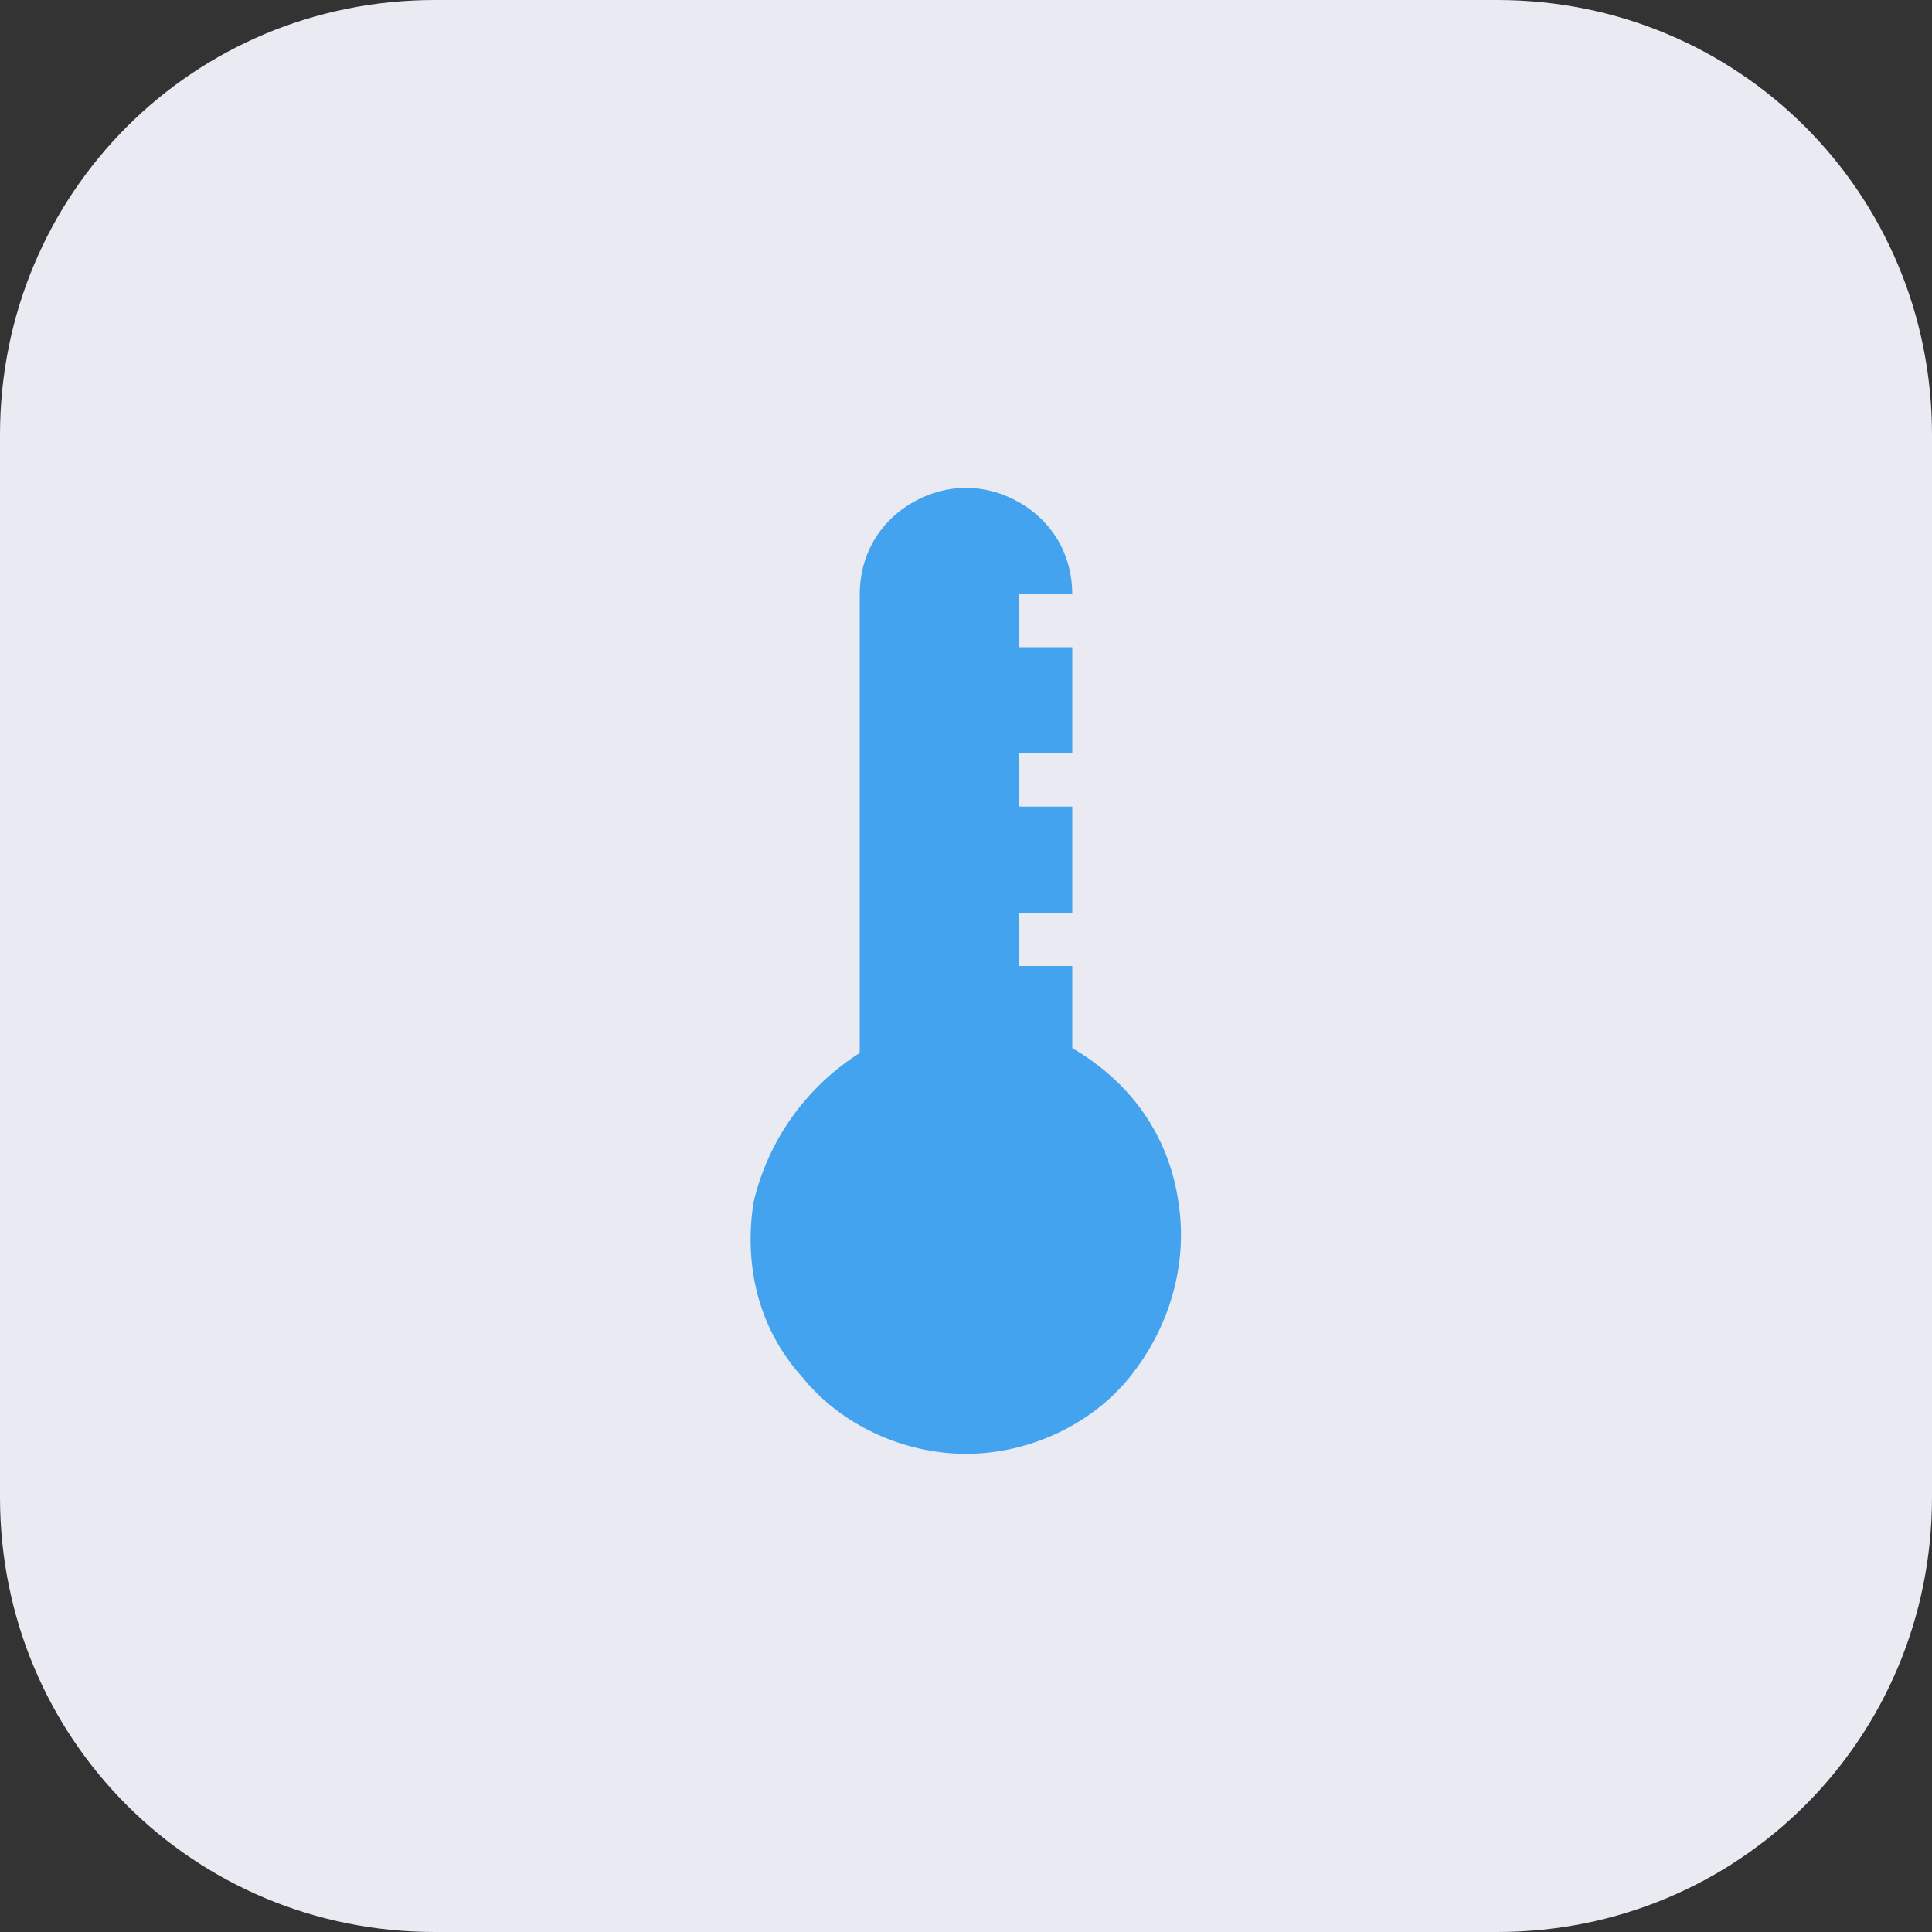
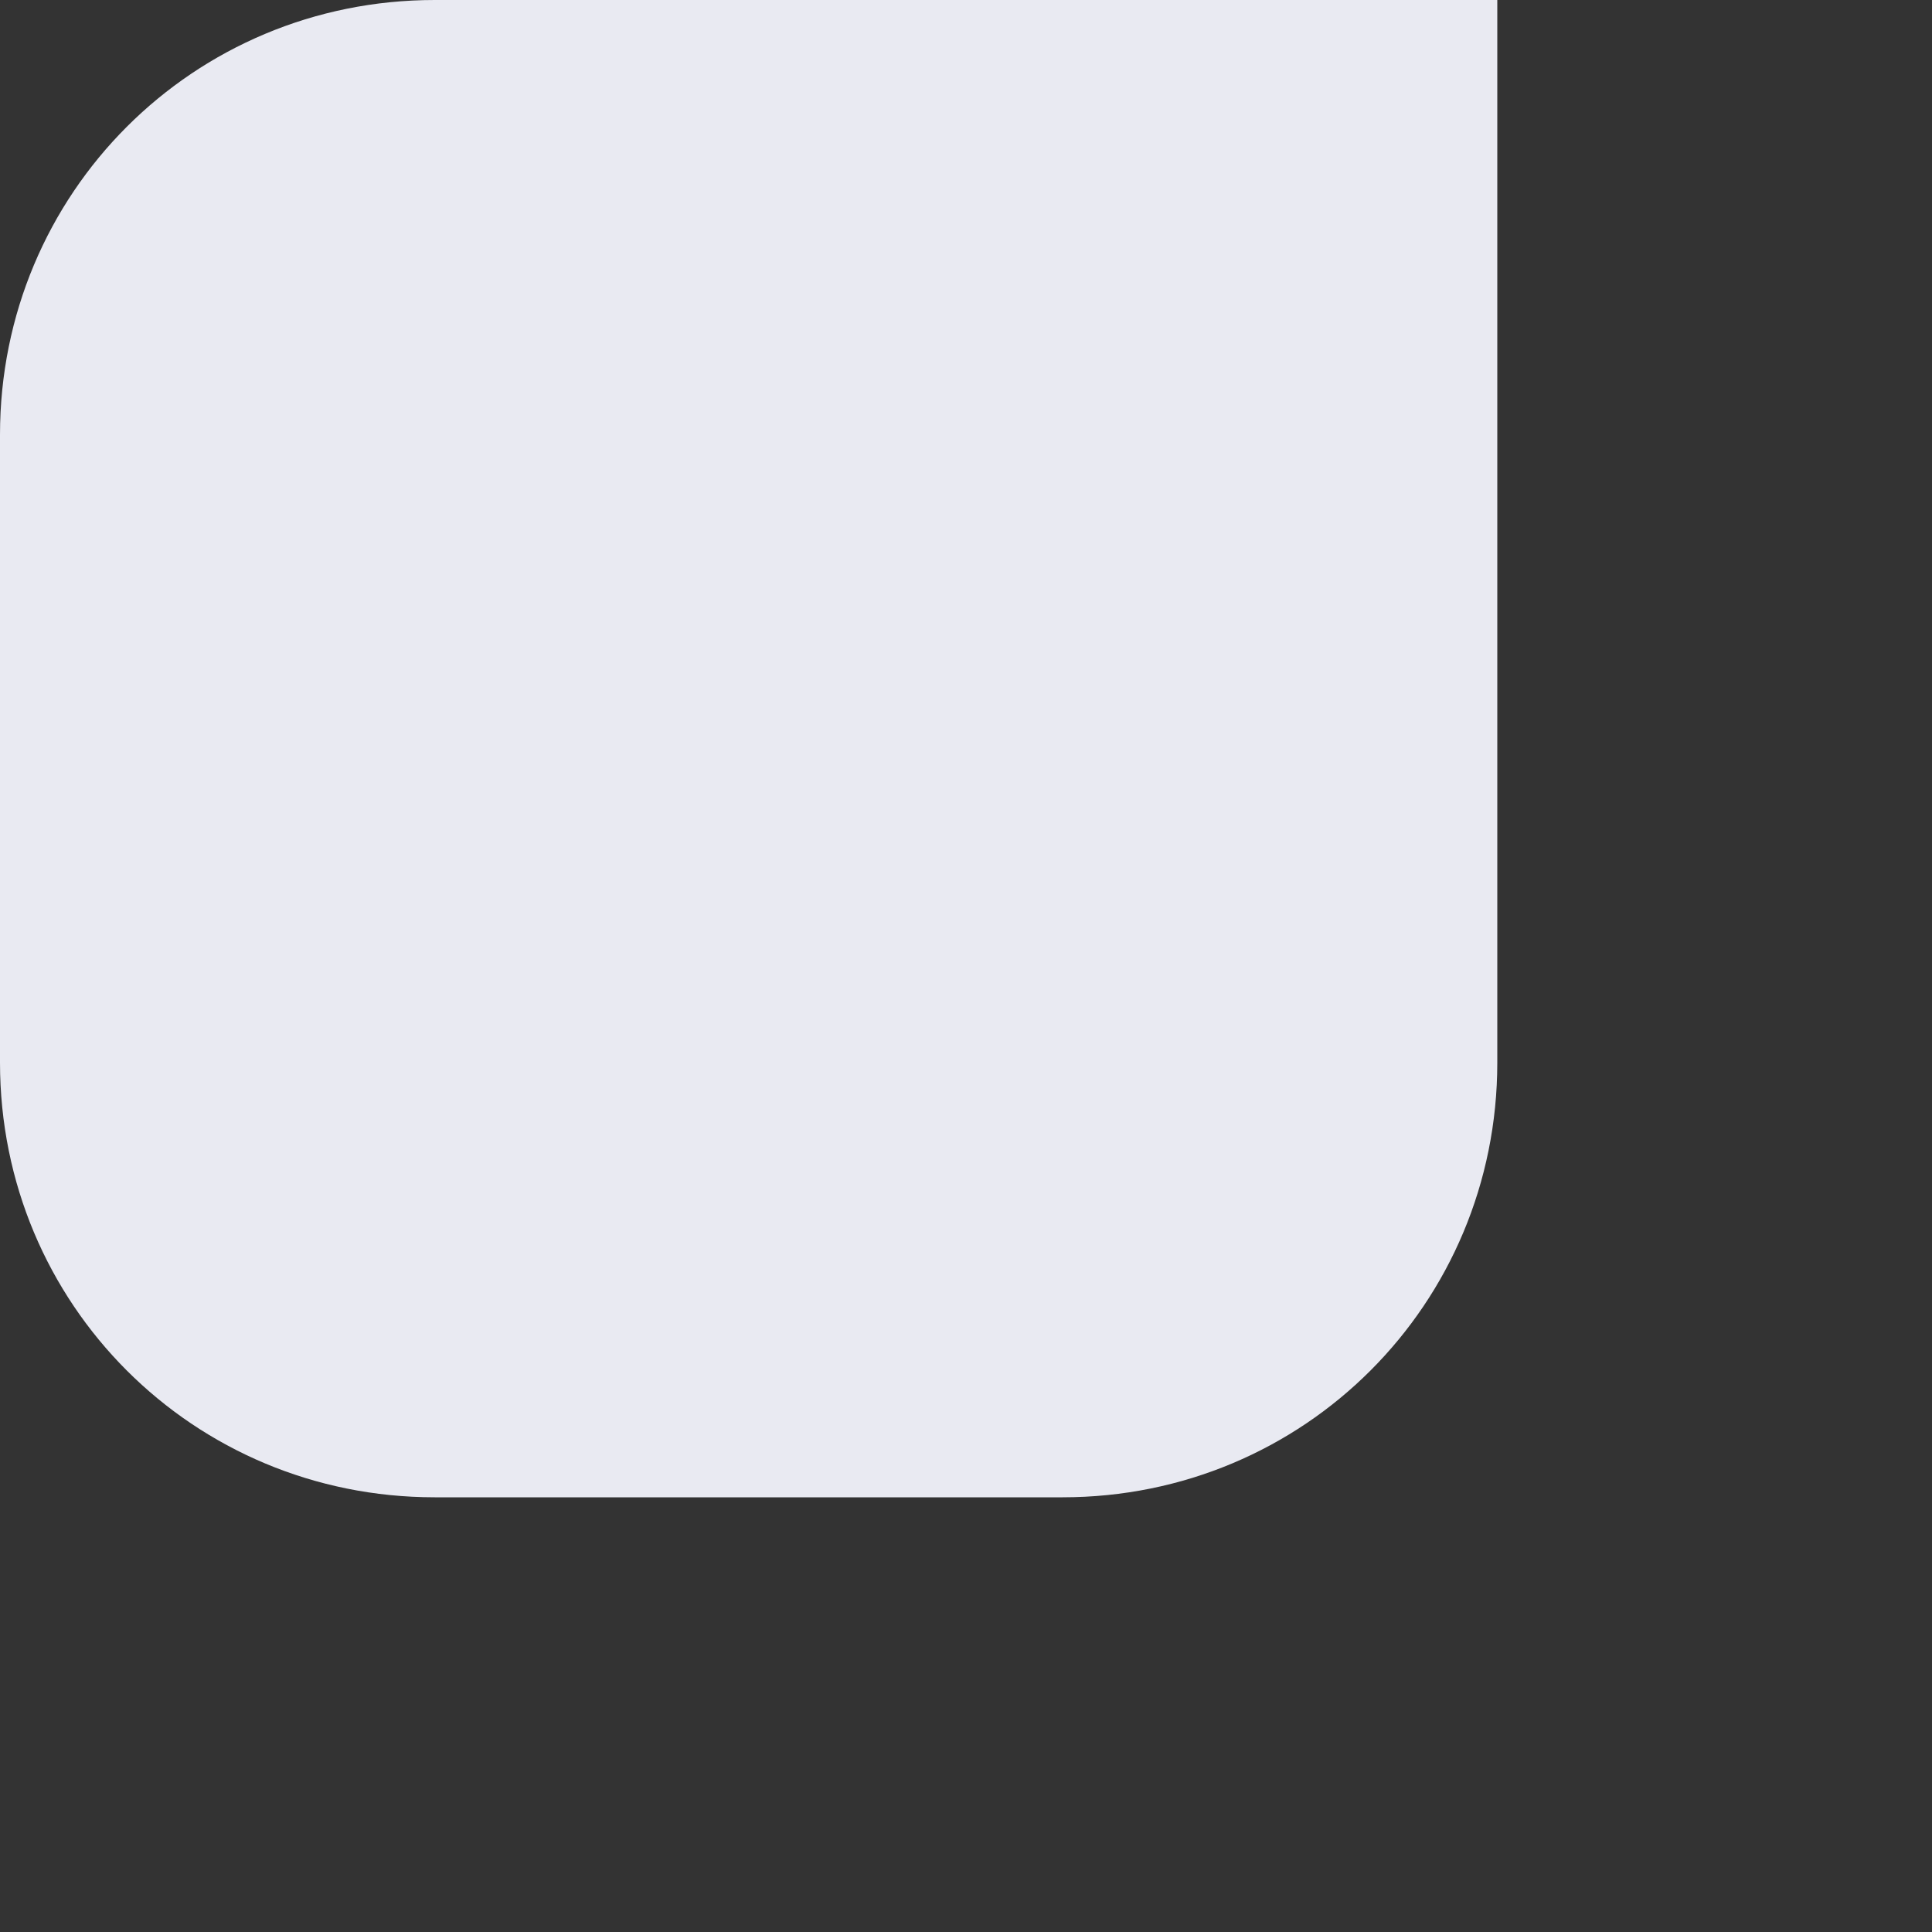
<svg xmlns="http://www.w3.org/2000/svg" version="1.1" id="Слой_1" x="0px" y="0px" viewBox="0 0 40 40" style="enable-background:new 0 0 40 40;" xml:space="preserve">
  <rect x="0" y="0" width="40" height="40" fill="#333333" stroke="none" />
  <style type="text/css">
	.st0{fill-rule:evenodd;clip-rule:evenodd;fill:#E9EAF2;}
	.st1{fill:#44A3EF;}
</style>
-   <path class="st0" d="M9,0h22c5,0,9,4,9,9v22c0,5-4,9-9,9H9c-5,0-9-4-9-9V9C0,4,4,0,9,0z" />
-   <path class="st1" d="M22.2,21.7V20h-1.1v-1.1h1.1v-2.2h-1.1v-1.1h1.1v-2.2h-1.1v-1.1h1.1c0-0.8-0.4-1.5-1.1-1.9  c-0.7-0.4-1.5-0.4-2.2,0c-0.7,0.4-1.1,1.1-1.1,1.9v9.5c-1.1,0.7-1.9,1.8-2.2,3.1c-0.2,1.3,0.1,2.6,1,3.6c0.8,1,2.1,1.6,3.4,1.6  c1.3,0,2.6-0.6,3.4-1.6c0.8-1,1.2-2.3,1-3.6C24.2,23.5,23.4,22.4,22.2,21.7L22.2,21.7z" />
+   <path class="st0" d="M9,0h22v22c0,5-4,9-9,9H9c-5,0-9-4-9-9V9C0,4,4,0,9,0z" />
</svg>